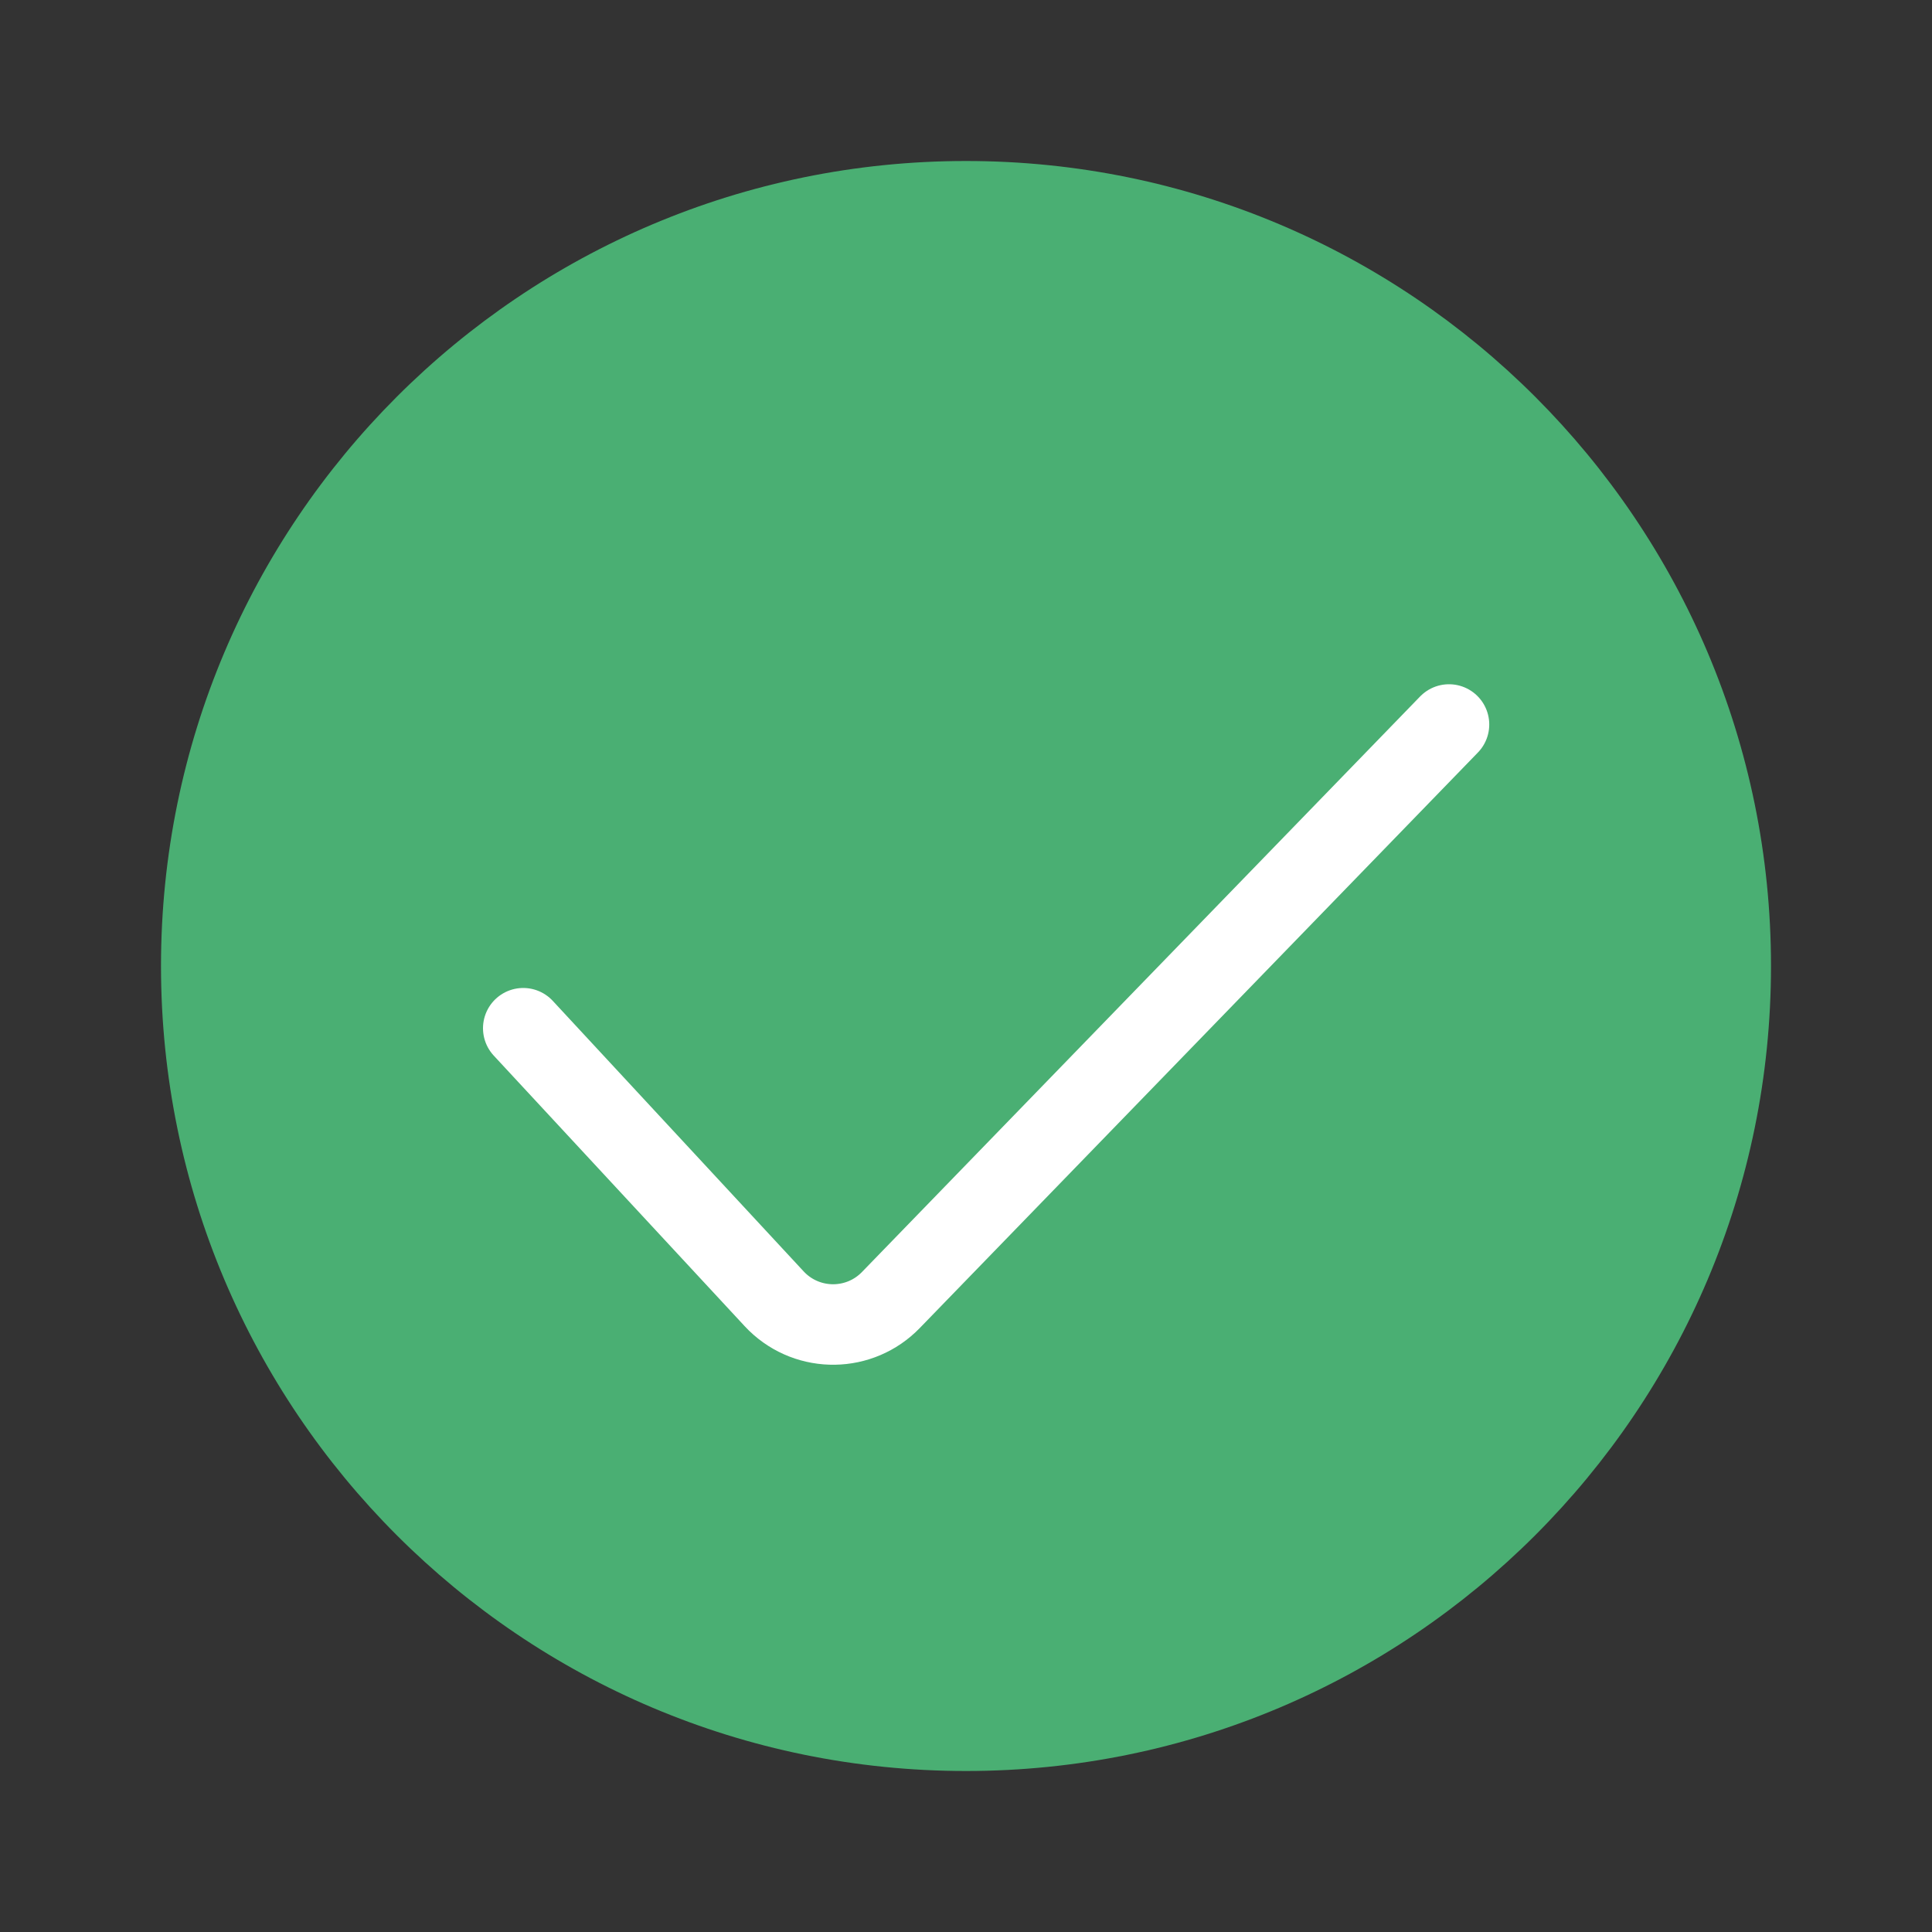
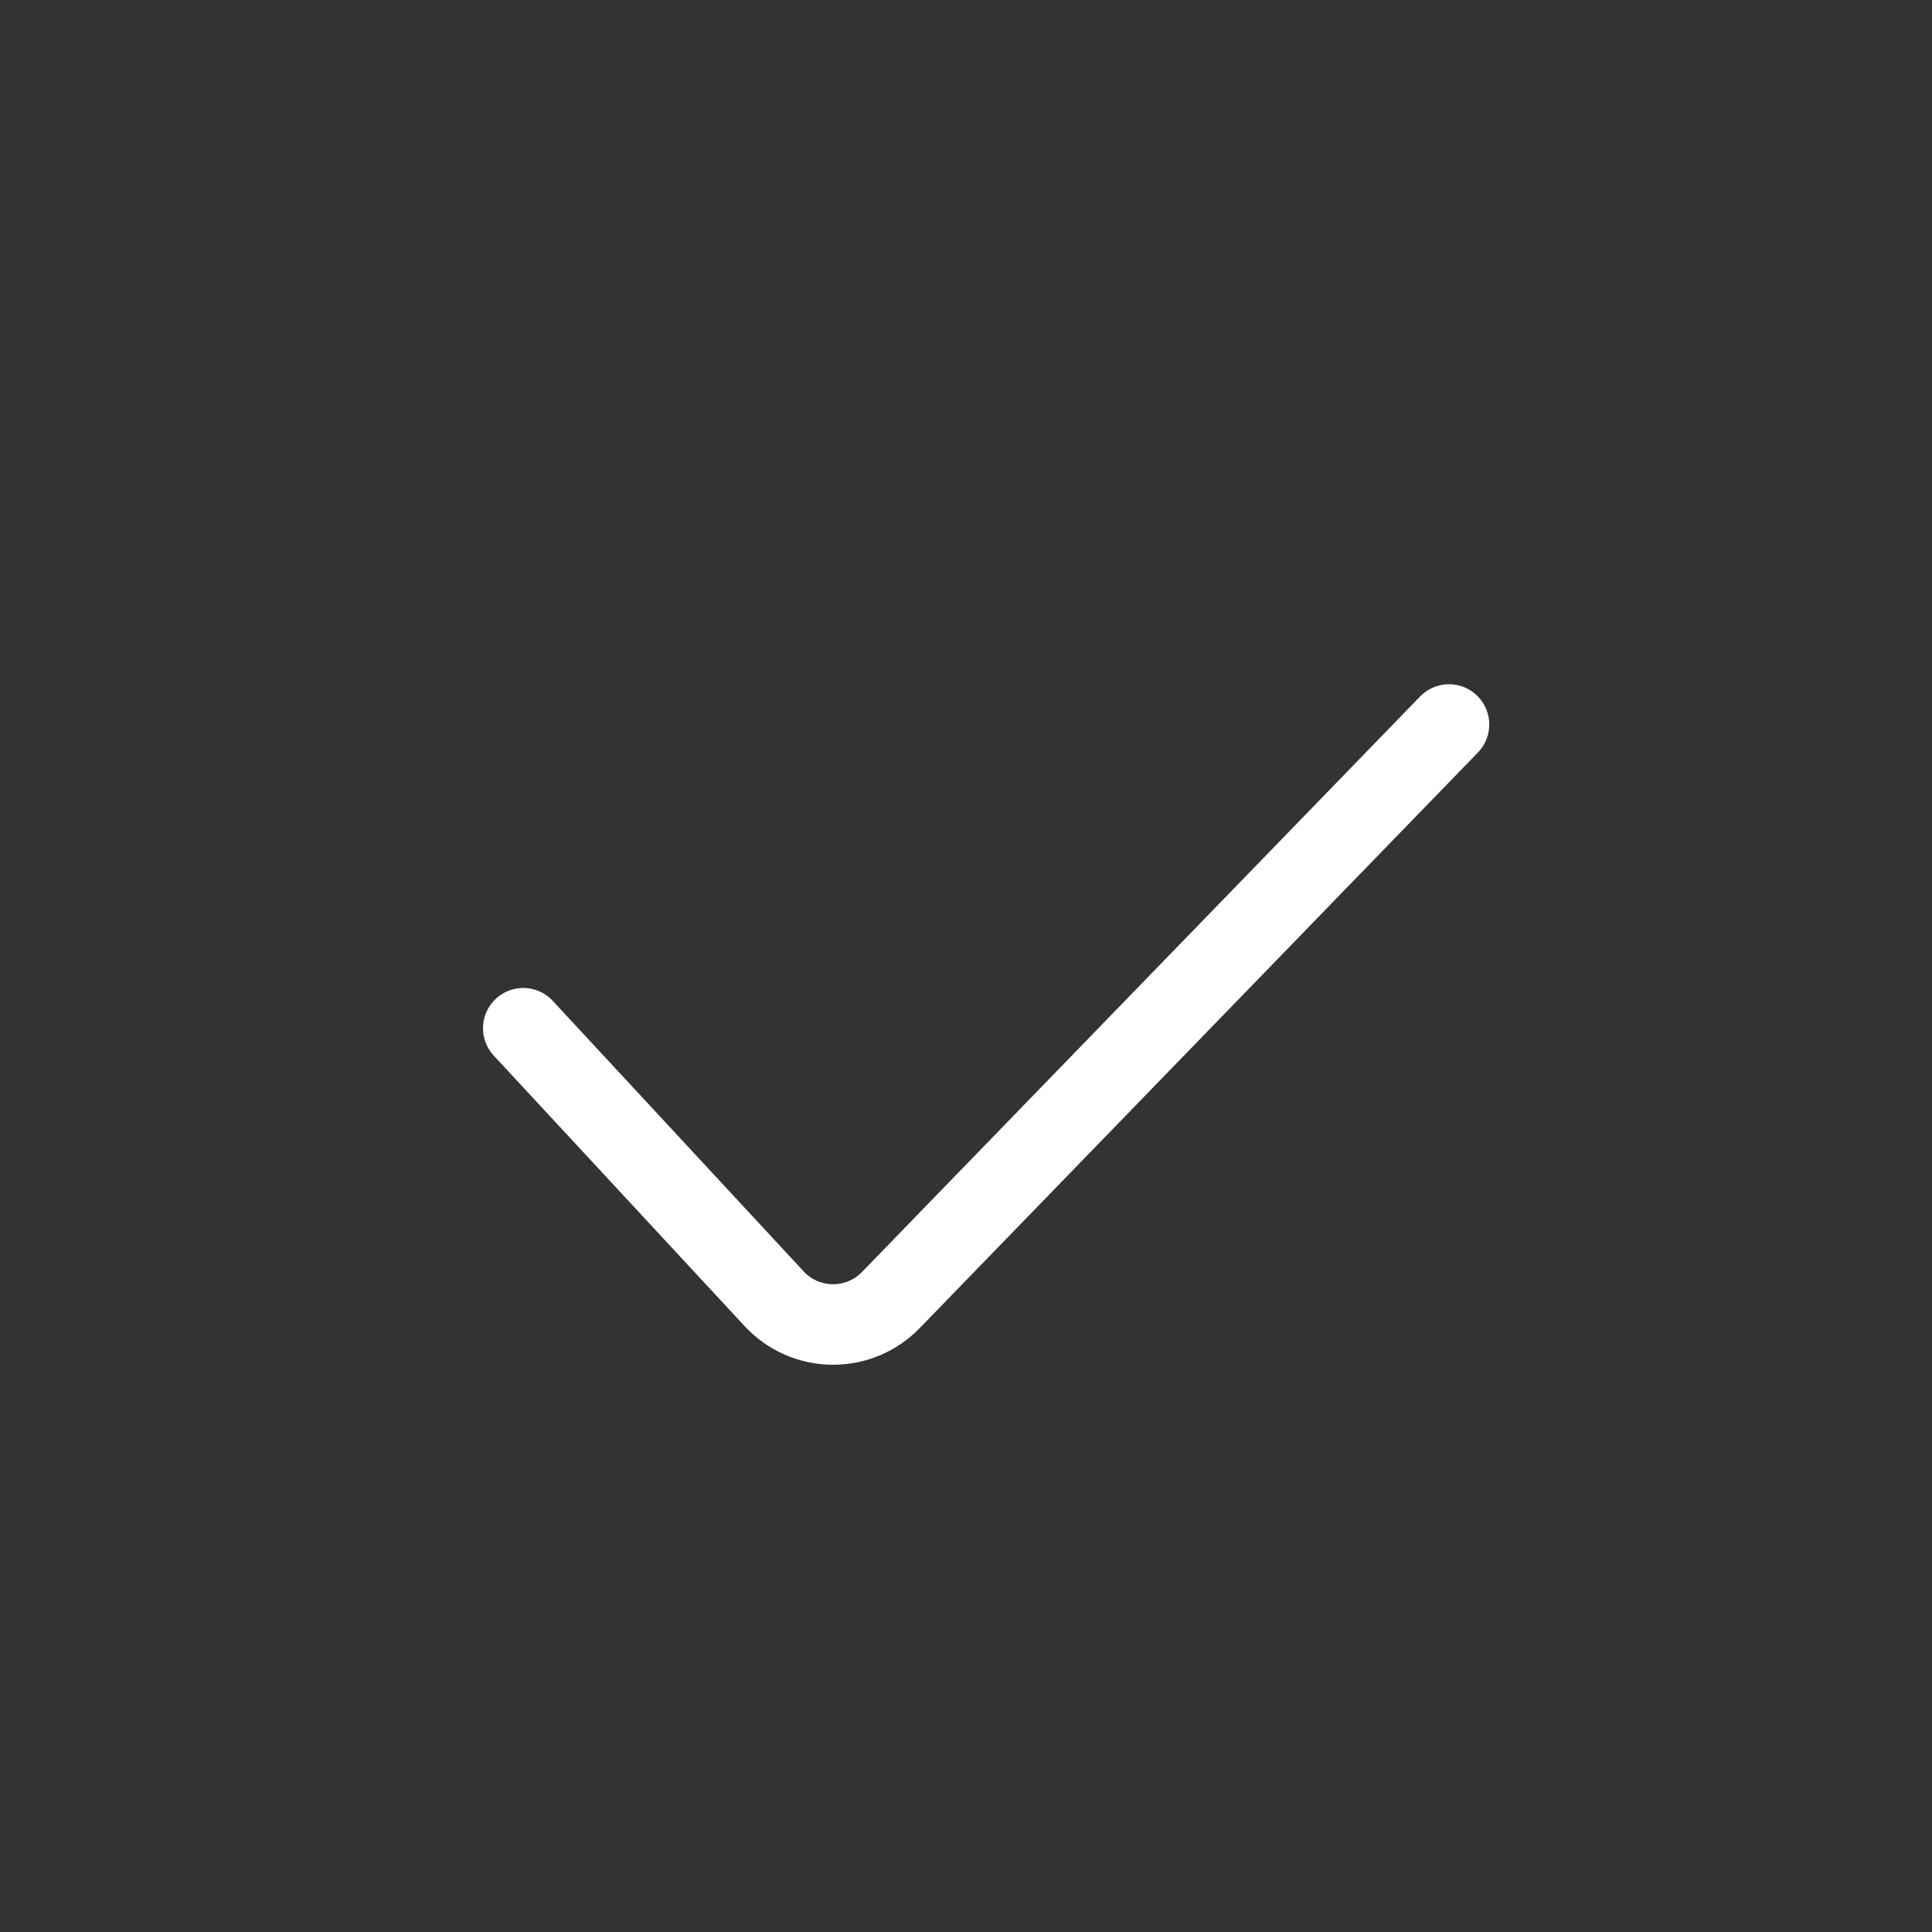
<svg xmlns="http://www.w3.org/2000/svg" width="24px" height="24px" viewBox="0 0 24 24" version="1.1">
  <rect x="0" y="0" width="24" height="24" fill="#333333" stroke="none" />
  <title> viewPictures_ic_withinRange</title>
  <desc>Created with Sketch.</desc>
  <g id="-viewPictures_ic_withinRange" stroke="none" stroke-width="1" fill="none" fill-rule="evenodd">
    <g id="Group-12" transform="translate(2, 2)">
-       <path d="M10,0 C15.523,0 20,4.478 20,10 C20,15.523 15.523,20 10,20 C4.477,20 0,15.523 0,10 C0,4.478 4.477,0 10,0 Z" id="Stroke-1" fill="#4AAF73" />
      <path d="M16,7 L9.067,14.149 C8.683,14.546 8.05,14.556 7.653,14.171 C7.641,14.159 7.628,14.146 7.616,14.133 L4.5,10.773 L4.5,10.773" id="Stroke-1" stroke="#FFFFFF" stroke-linecap="round" stroke-linejoin="round" />
    </g>
  </g>
</svg>